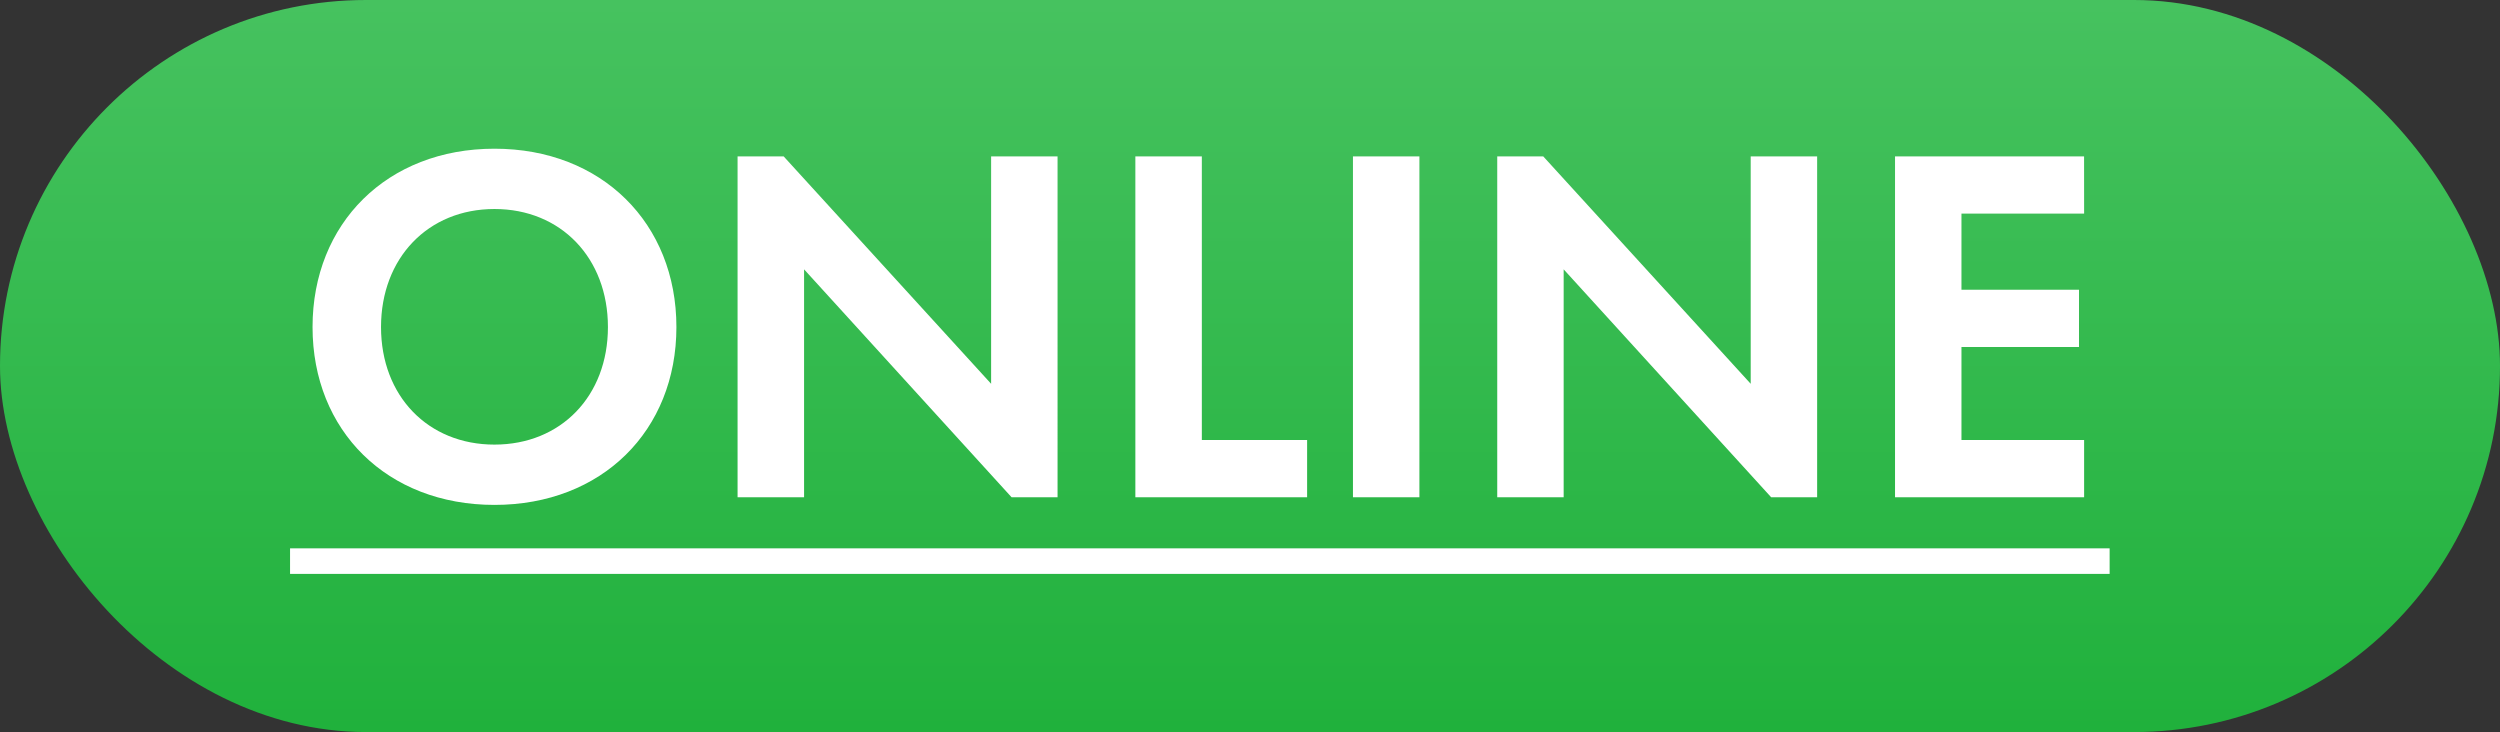
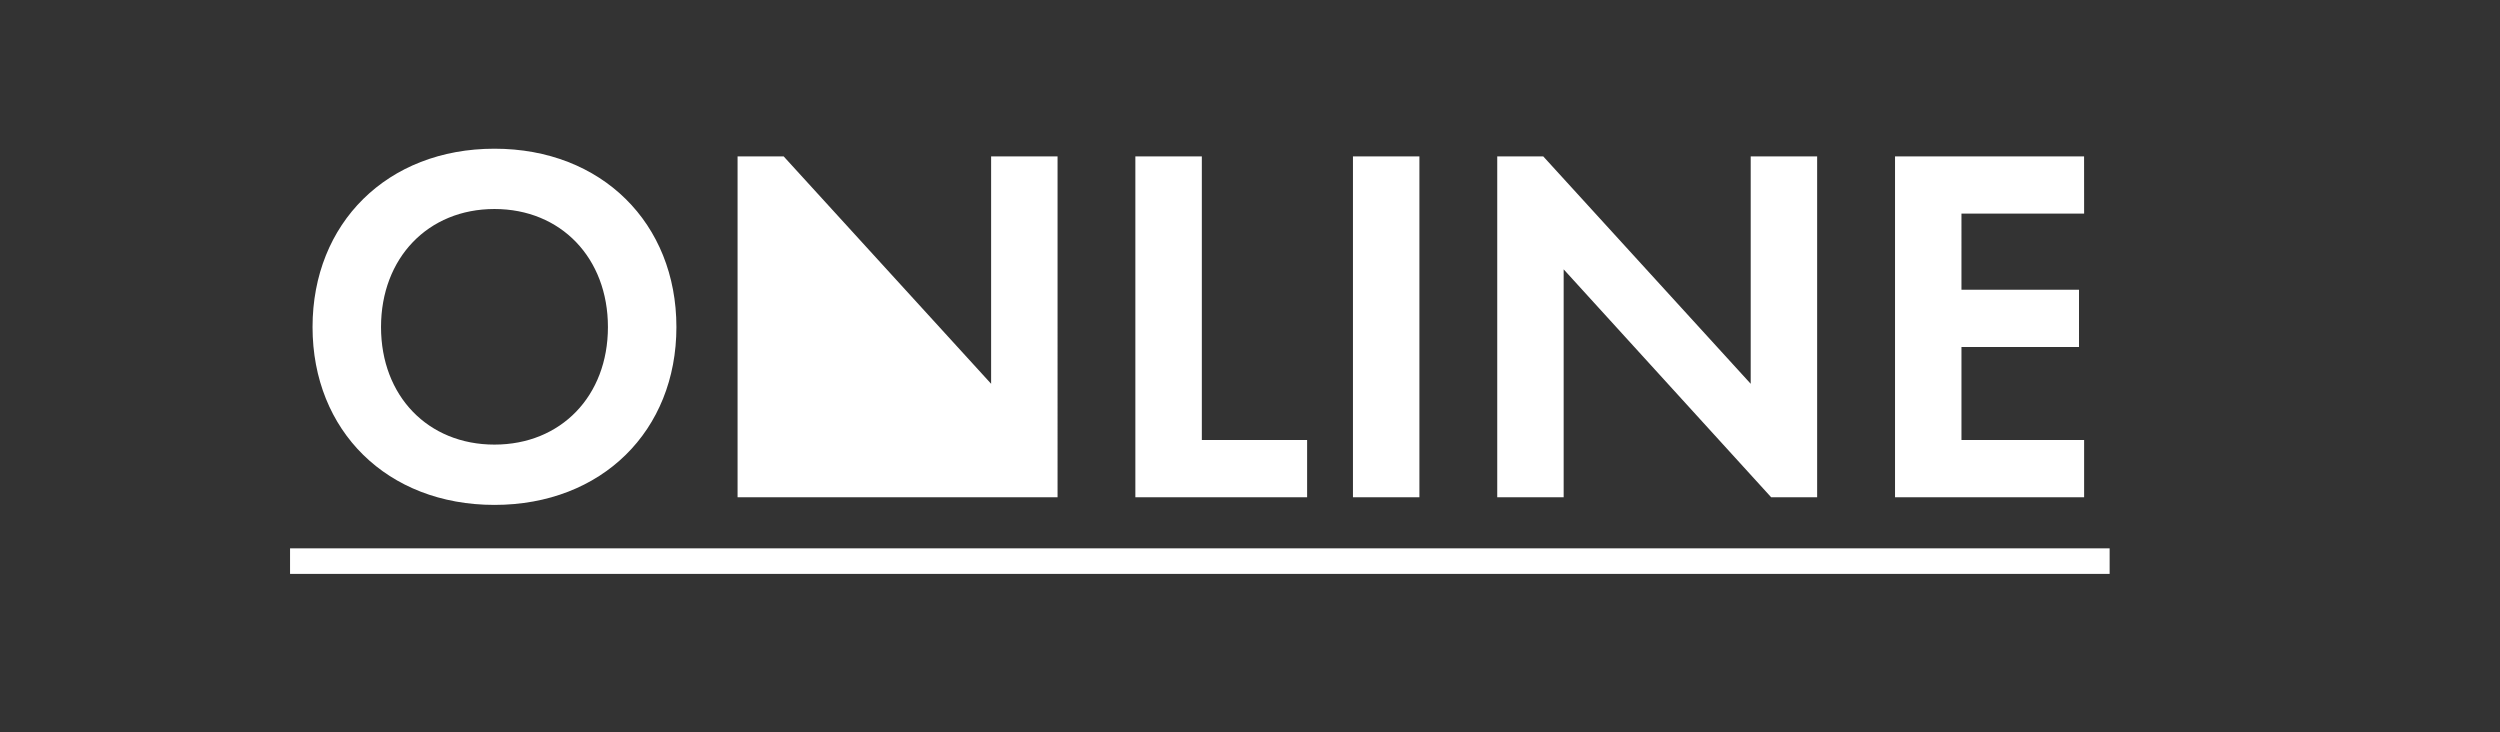
<svg xmlns="http://www.w3.org/2000/svg" id="online-green-btn" width="181" height="53" viewBox="0 0 181 53">
  <rect x="0" y="0" width="181" height="53" fill="#333333" stroke="none" />
  <defs>
    <linearGradient id="linear-gradient" x1="0.5" x2="0.5" y2="1" gradientUnits="objectBoundingBox">
      <stop offset="0" stop-color="#46c25f" />
      <stop offset="1" stop-color="#20b13c" />
    </linearGradient>
  </defs>
-   <rect id="Rectangle_1159" data-name="Rectangle 1159" width="181" height="53" rx="26.5" fill="url(#linear-gradient)" />
-   <path id="Path_4006" data-name="Path 4006" d="M35.8,10.766c-7.77,0-13.172,5.4-13.172,12.913S28.03,36.555,35.8,36.555,48.972,31.19,48.972,23.679,43.57,10.766,35.8,10.766Zm0,21.423c-4.81,0-8.214-3.515-8.214-8.51s3.4-8.547,8.214-8.547,8.214,3.552,8.214,8.547S40.61,32.189,35.8,32.189ZM58.215,36V19.5L73.237,36h3.33V11.321h-4.81V27.786L56.735,11.321H53.4V36ZM82.2,11.321V36H94.635V31.856H87.013V11.321Zm15.754,0V36h4.811V11.321ZM113.209,36V19.5L128.231,36h3.33V11.321h-4.81V27.786L111.729,11.321H108.4V36Zm37.678-24.679H137.2V36h13.69V31.856h-8.88V25.122h8.51V20.978h-8.51V15.465h8.88Z" fill="#fff" />
+   <path id="Path_4006" data-name="Path 4006" d="M35.8,10.766c-7.77,0-13.172,5.4-13.172,12.913S28.03,36.555,35.8,36.555,48.972,31.19,48.972,23.679,43.57,10.766,35.8,10.766Zm0,21.423c-4.81,0-8.214-3.515-8.214-8.51s3.4-8.547,8.214-8.547,8.214,3.552,8.214,8.547S40.61,32.189,35.8,32.189ZM58.215,36L73.237,36h3.33V11.321h-4.81V27.786L56.735,11.321H53.4V36ZM82.2,11.321V36H94.635V31.856H87.013V11.321Zm15.754,0V36h4.811V11.321ZM113.209,36V19.5L128.231,36h3.33V11.321h-4.81V27.786L111.729,11.321H108.4V36Zm37.678-24.679H137.2V36h13.69V31.856h-8.88V25.122h8.51V20.978h-8.51V15.465h8.88Z" fill="#fff" />
  <path id="Path_4007" data-name="Path 4007" d="M21,39.7H152.737v1.85H21Z" fill="#fff" />
</svg>